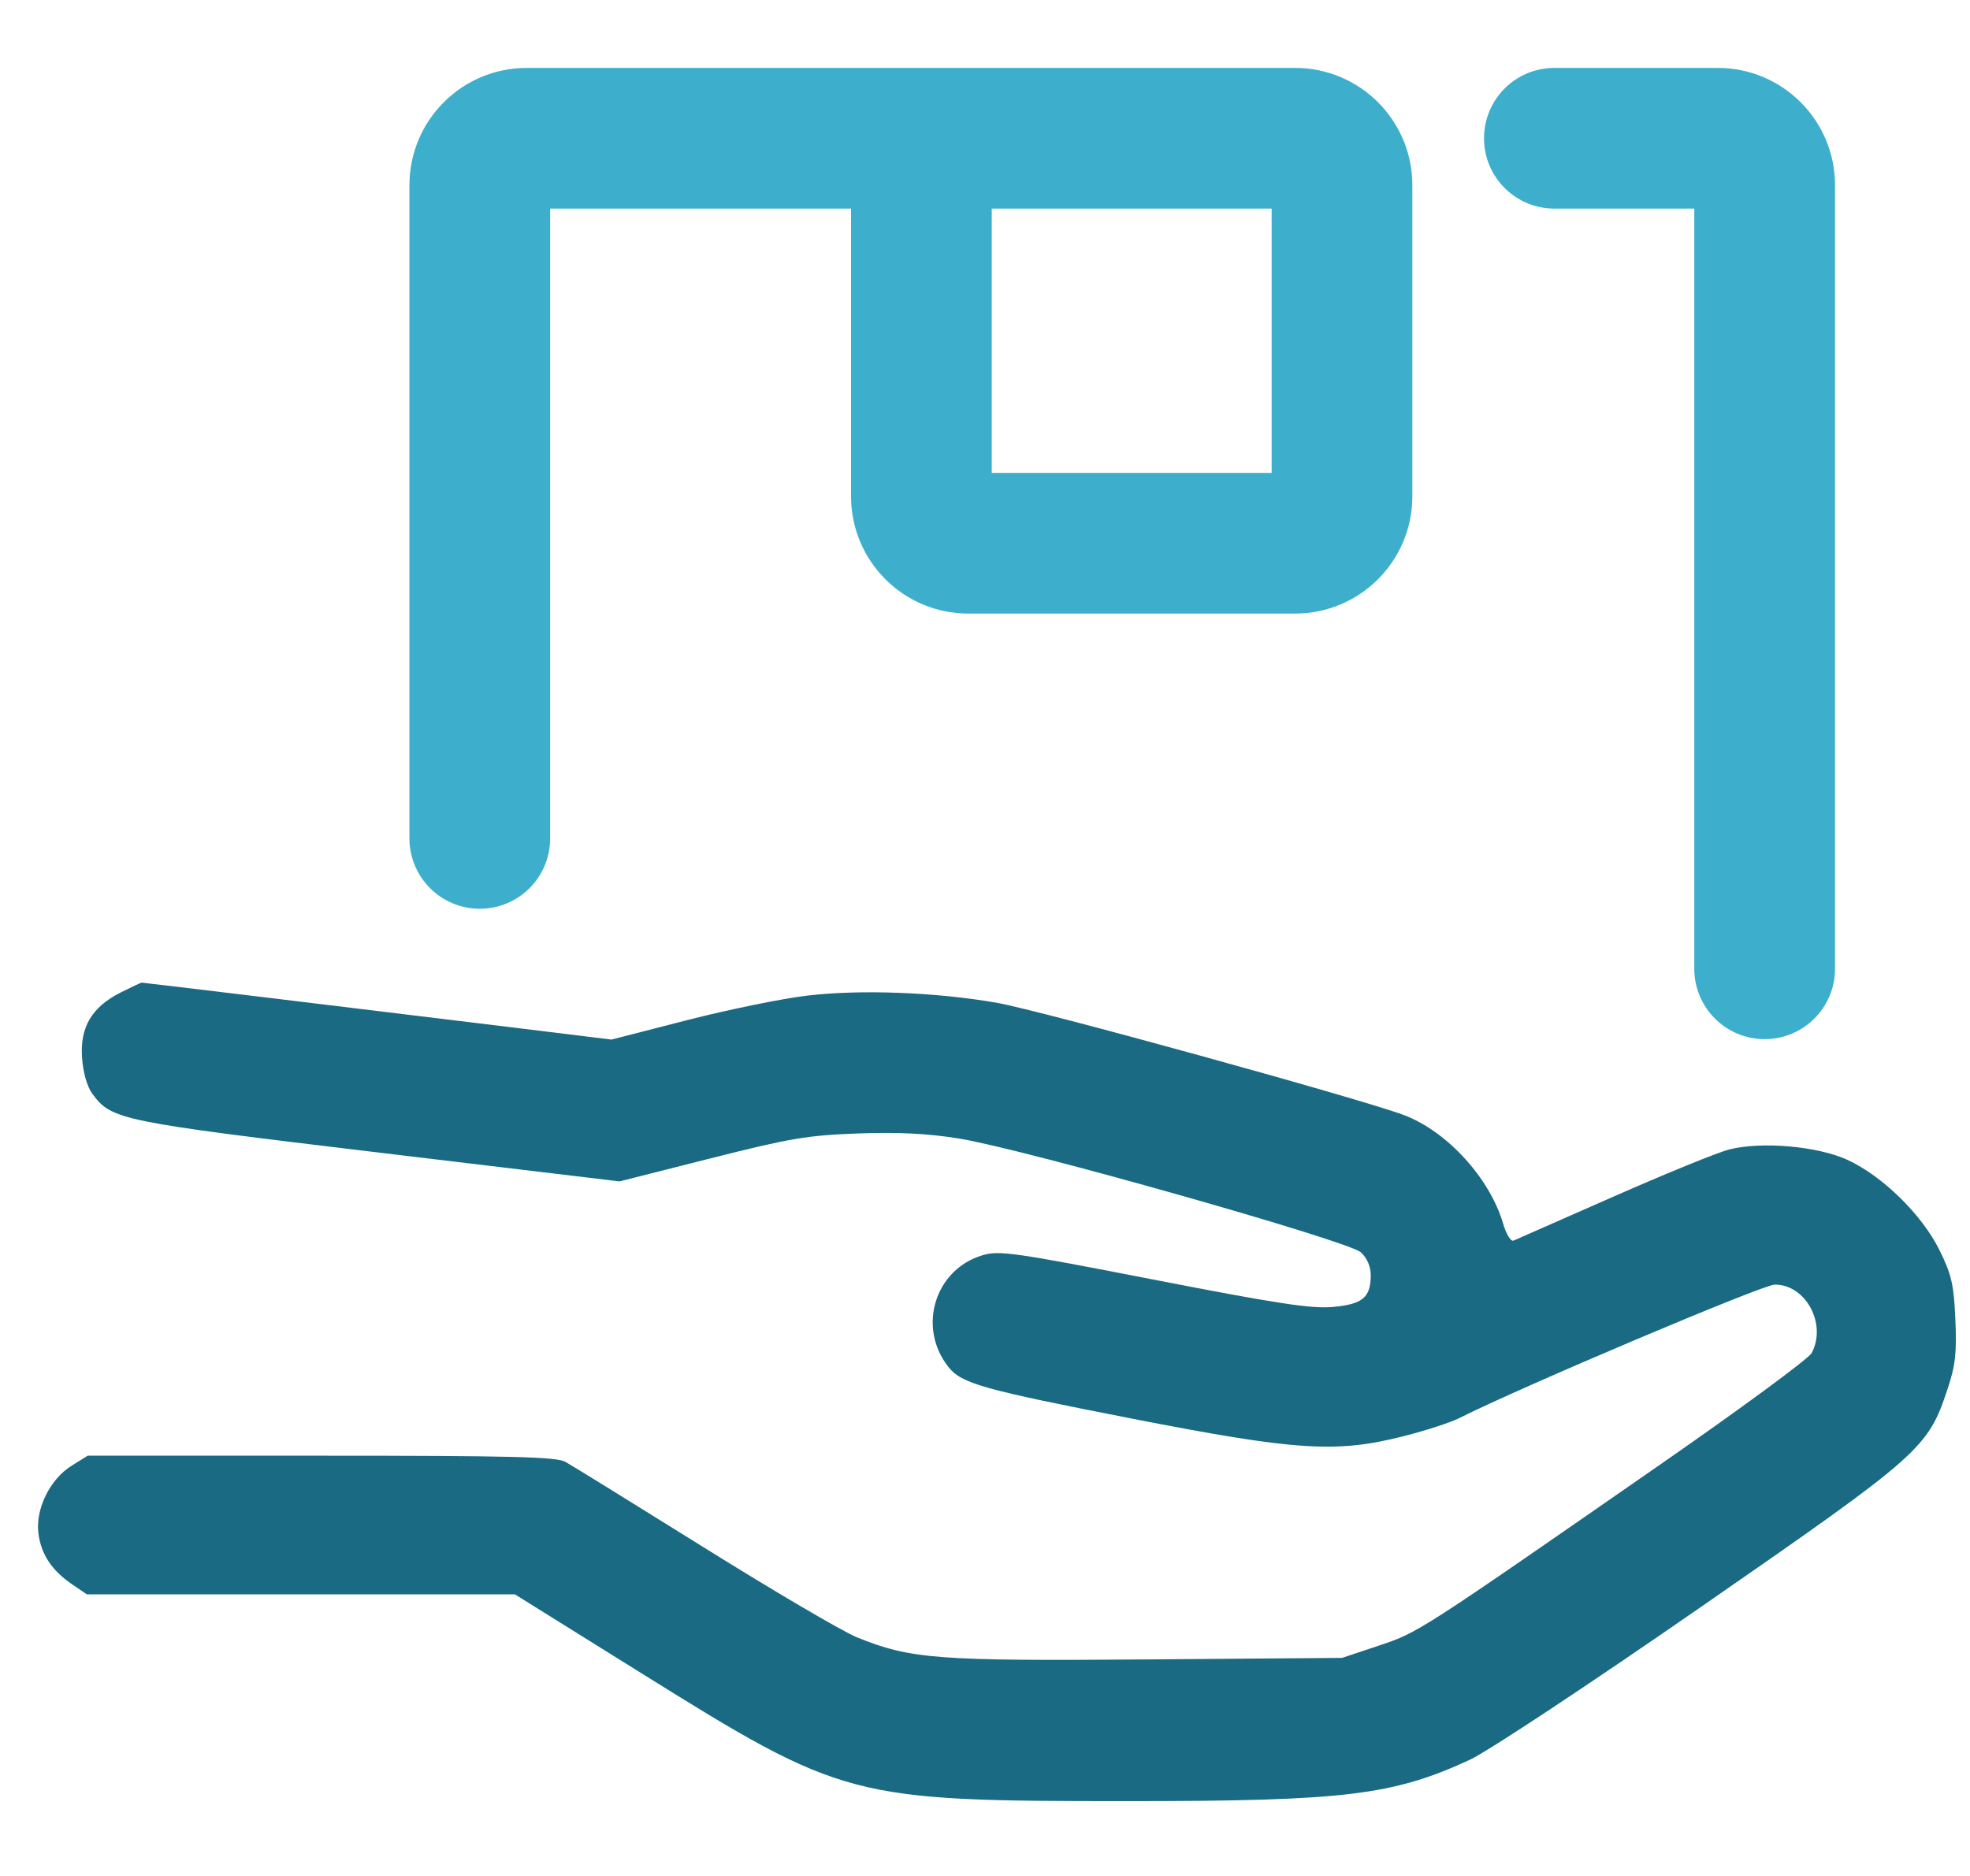
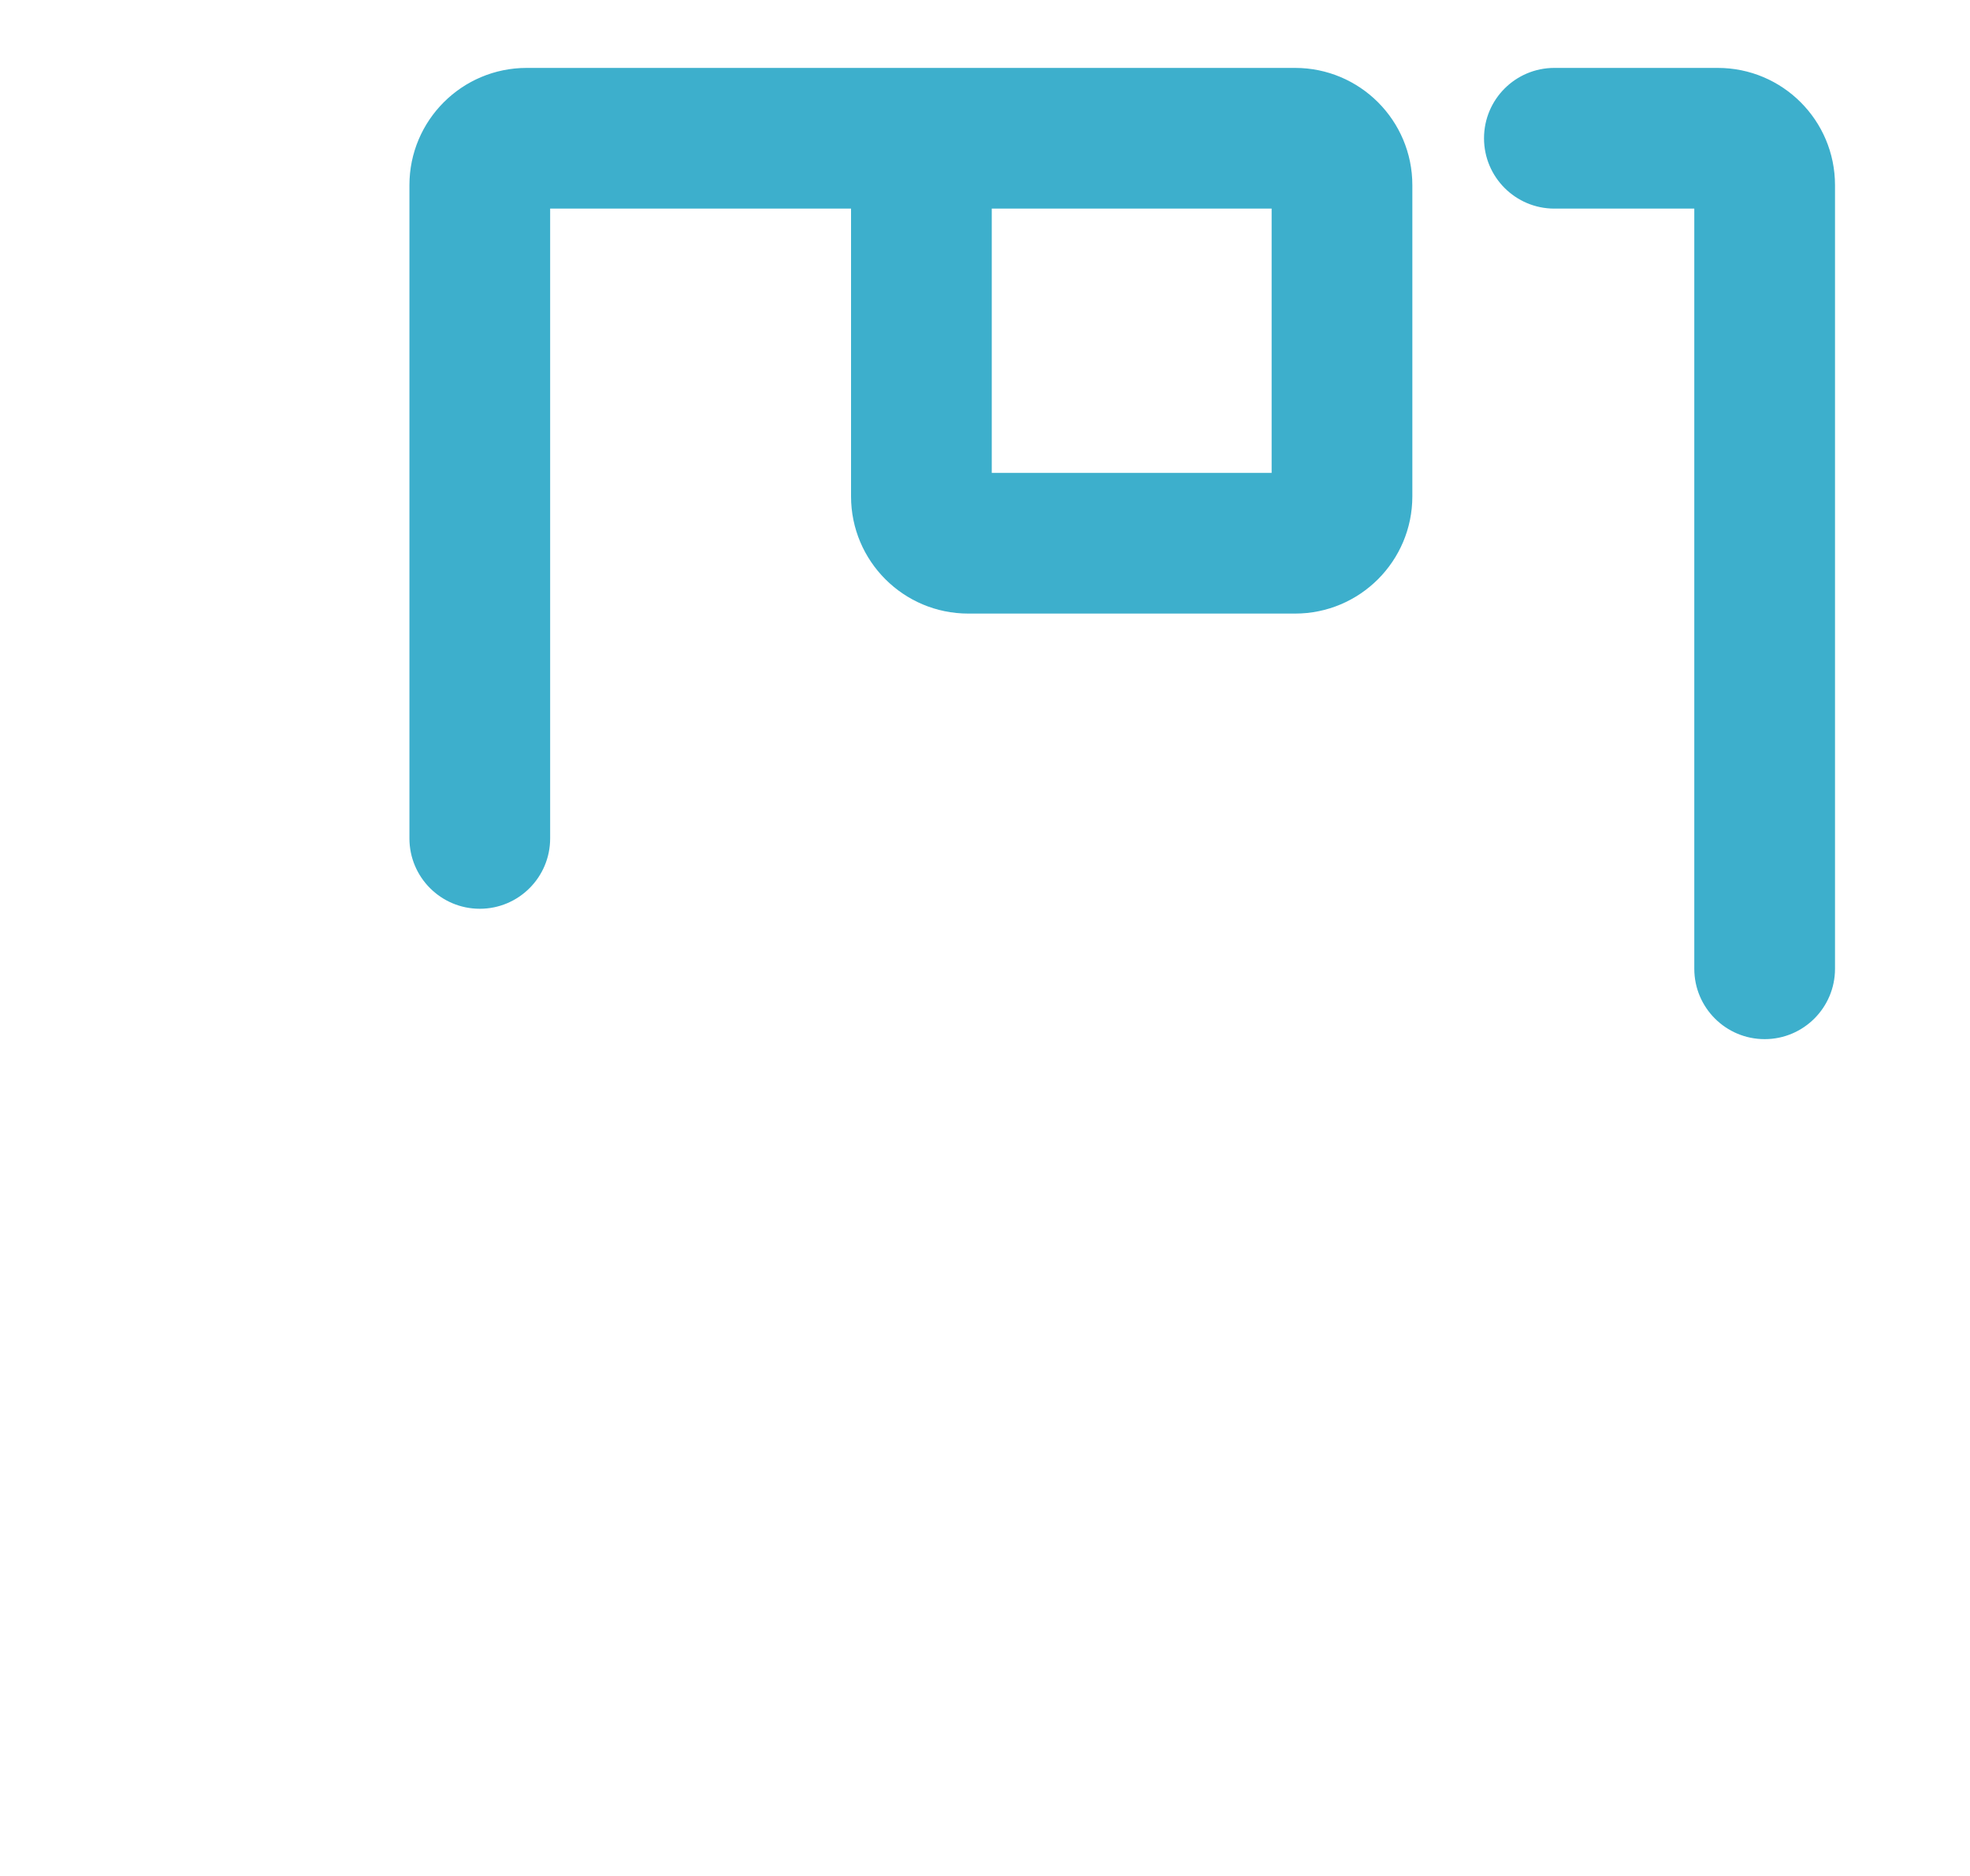
<svg xmlns="http://www.w3.org/2000/svg" width="42" height="40" viewBox="0 0 42 40" fill="none">
  <path fill-rule="evenodd" clip-rule="evenodd" d="M11.729 17.877V4.448H18.144V10.583C18.144 11.964 19.263 13.083 20.644 13.083H27.611C28.991 13.083 30.111 11.964 30.111 10.583V3.948C30.111 2.567 28.991 1.448 27.611 1.448H11.229C9.849 1.448 8.729 2.567 8.729 3.948V17.877C8.729 18.705 9.401 19.377 10.229 19.377C11.058 19.377 11.729 18.705 11.729 17.877ZM21.144 10.083V4.448H27.111V10.083H21.144ZM33.139 1.448C32.31 1.448 31.639 2.119 31.639 2.948C31.639 3.776 32.31 4.448 33.139 4.448H36.122V20.657C36.122 21.485 36.794 22.157 37.622 22.157C38.45 22.157 39.122 21.485 39.122 20.657V3.948C39.122 2.567 38.003 1.448 36.622 1.448H33.139Z" fill="#3DAFCC" />
-   <path fill-rule="evenodd" clip-rule="evenodd" d="M2.571 21.163C1.957 21.473 1.704 21.901 1.749 22.551C1.772 22.871 1.856 23.168 1.969 23.322C2.377 23.878 2.548 23.913 8.056 24.573L13.209 25.19L15.141 24.701C16.845 24.27 17.215 24.207 18.292 24.168C19.157 24.137 19.785 24.169 20.45 24.277C21.835 24.501 28.75 26.46 29.013 26.702C29.146 26.824 29.224 27.006 29.224 27.19C29.224 27.665 29.051 27.81 28.417 27.867C27.961 27.909 27.228 27.797 24.593 27.284C21.61 26.703 21.3 26.659 20.946 26.765C19.93 27.069 19.553 28.299 20.217 29.143C20.499 29.501 20.931 29.623 24.157 30.253C27.638 30.933 28.494 30.988 29.928 30.622C30.392 30.504 30.92 30.333 31.101 30.242C32.432 29.572 37.581 27.392 37.837 27.391C38.499 27.387 38.955 28.234 38.623 28.852C38.559 28.971 37.107 30.04 35.396 31.227C30.21 34.826 30.243 34.805 29.392 35.09L28.614 35.35L24.463 35.383C19.971 35.418 19.42 35.376 18.27 34.912C17.967 34.789 16.497 33.926 15.003 32.993C13.509 32.061 12.181 31.24 12.052 31.169C11.861 31.063 10.893 31.039 6.844 31.039H1.87L1.525 31.254C1.062 31.542 0.75 32.183 0.82 32.703C0.88 33.15 1.105 33.487 1.541 33.784L1.851 33.995H6.414H10.977L13.671 35.675C17.987 38.366 18.132 38.404 24.063 38.404C28.674 38.404 29.697 38.28 31.335 37.523C31.715 37.348 33.874 35.92 36.261 34.266C40.961 31.01 41.099 30.888 41.52 29.622C41.69 29.113 41.719 28.848 41.688 28.135C41.656 27.393 41.607 27.178 41.351 26.659C40.979 25.903 40.133 25.073 39.385 24.73C38.749 24.439 37.561 24.334 36.868 24.509C36.631 24.568 35.522 25.02 34.403 25.513C33.283 26.006 32.322 26.429 32.267 26.453C32.211 26.476 32.112 26.315 32.047 26.093C31.762 25.119 30.848 24.119 29.928 23.775C28.988 23.423 22.154 21.538 21.248 21.381C19.953 21.156 18.358 21.095 17.225 21.227C16.69 21.289 15.529 21.526 14.645 21.753L13.037 22.166L10.785 21.89C7.871 21.533 3.062 20.952 3.021 20.952C3.003 20.952 2.801 21.047 2.571 21.163Z" fill="#196A82" />
</svg>